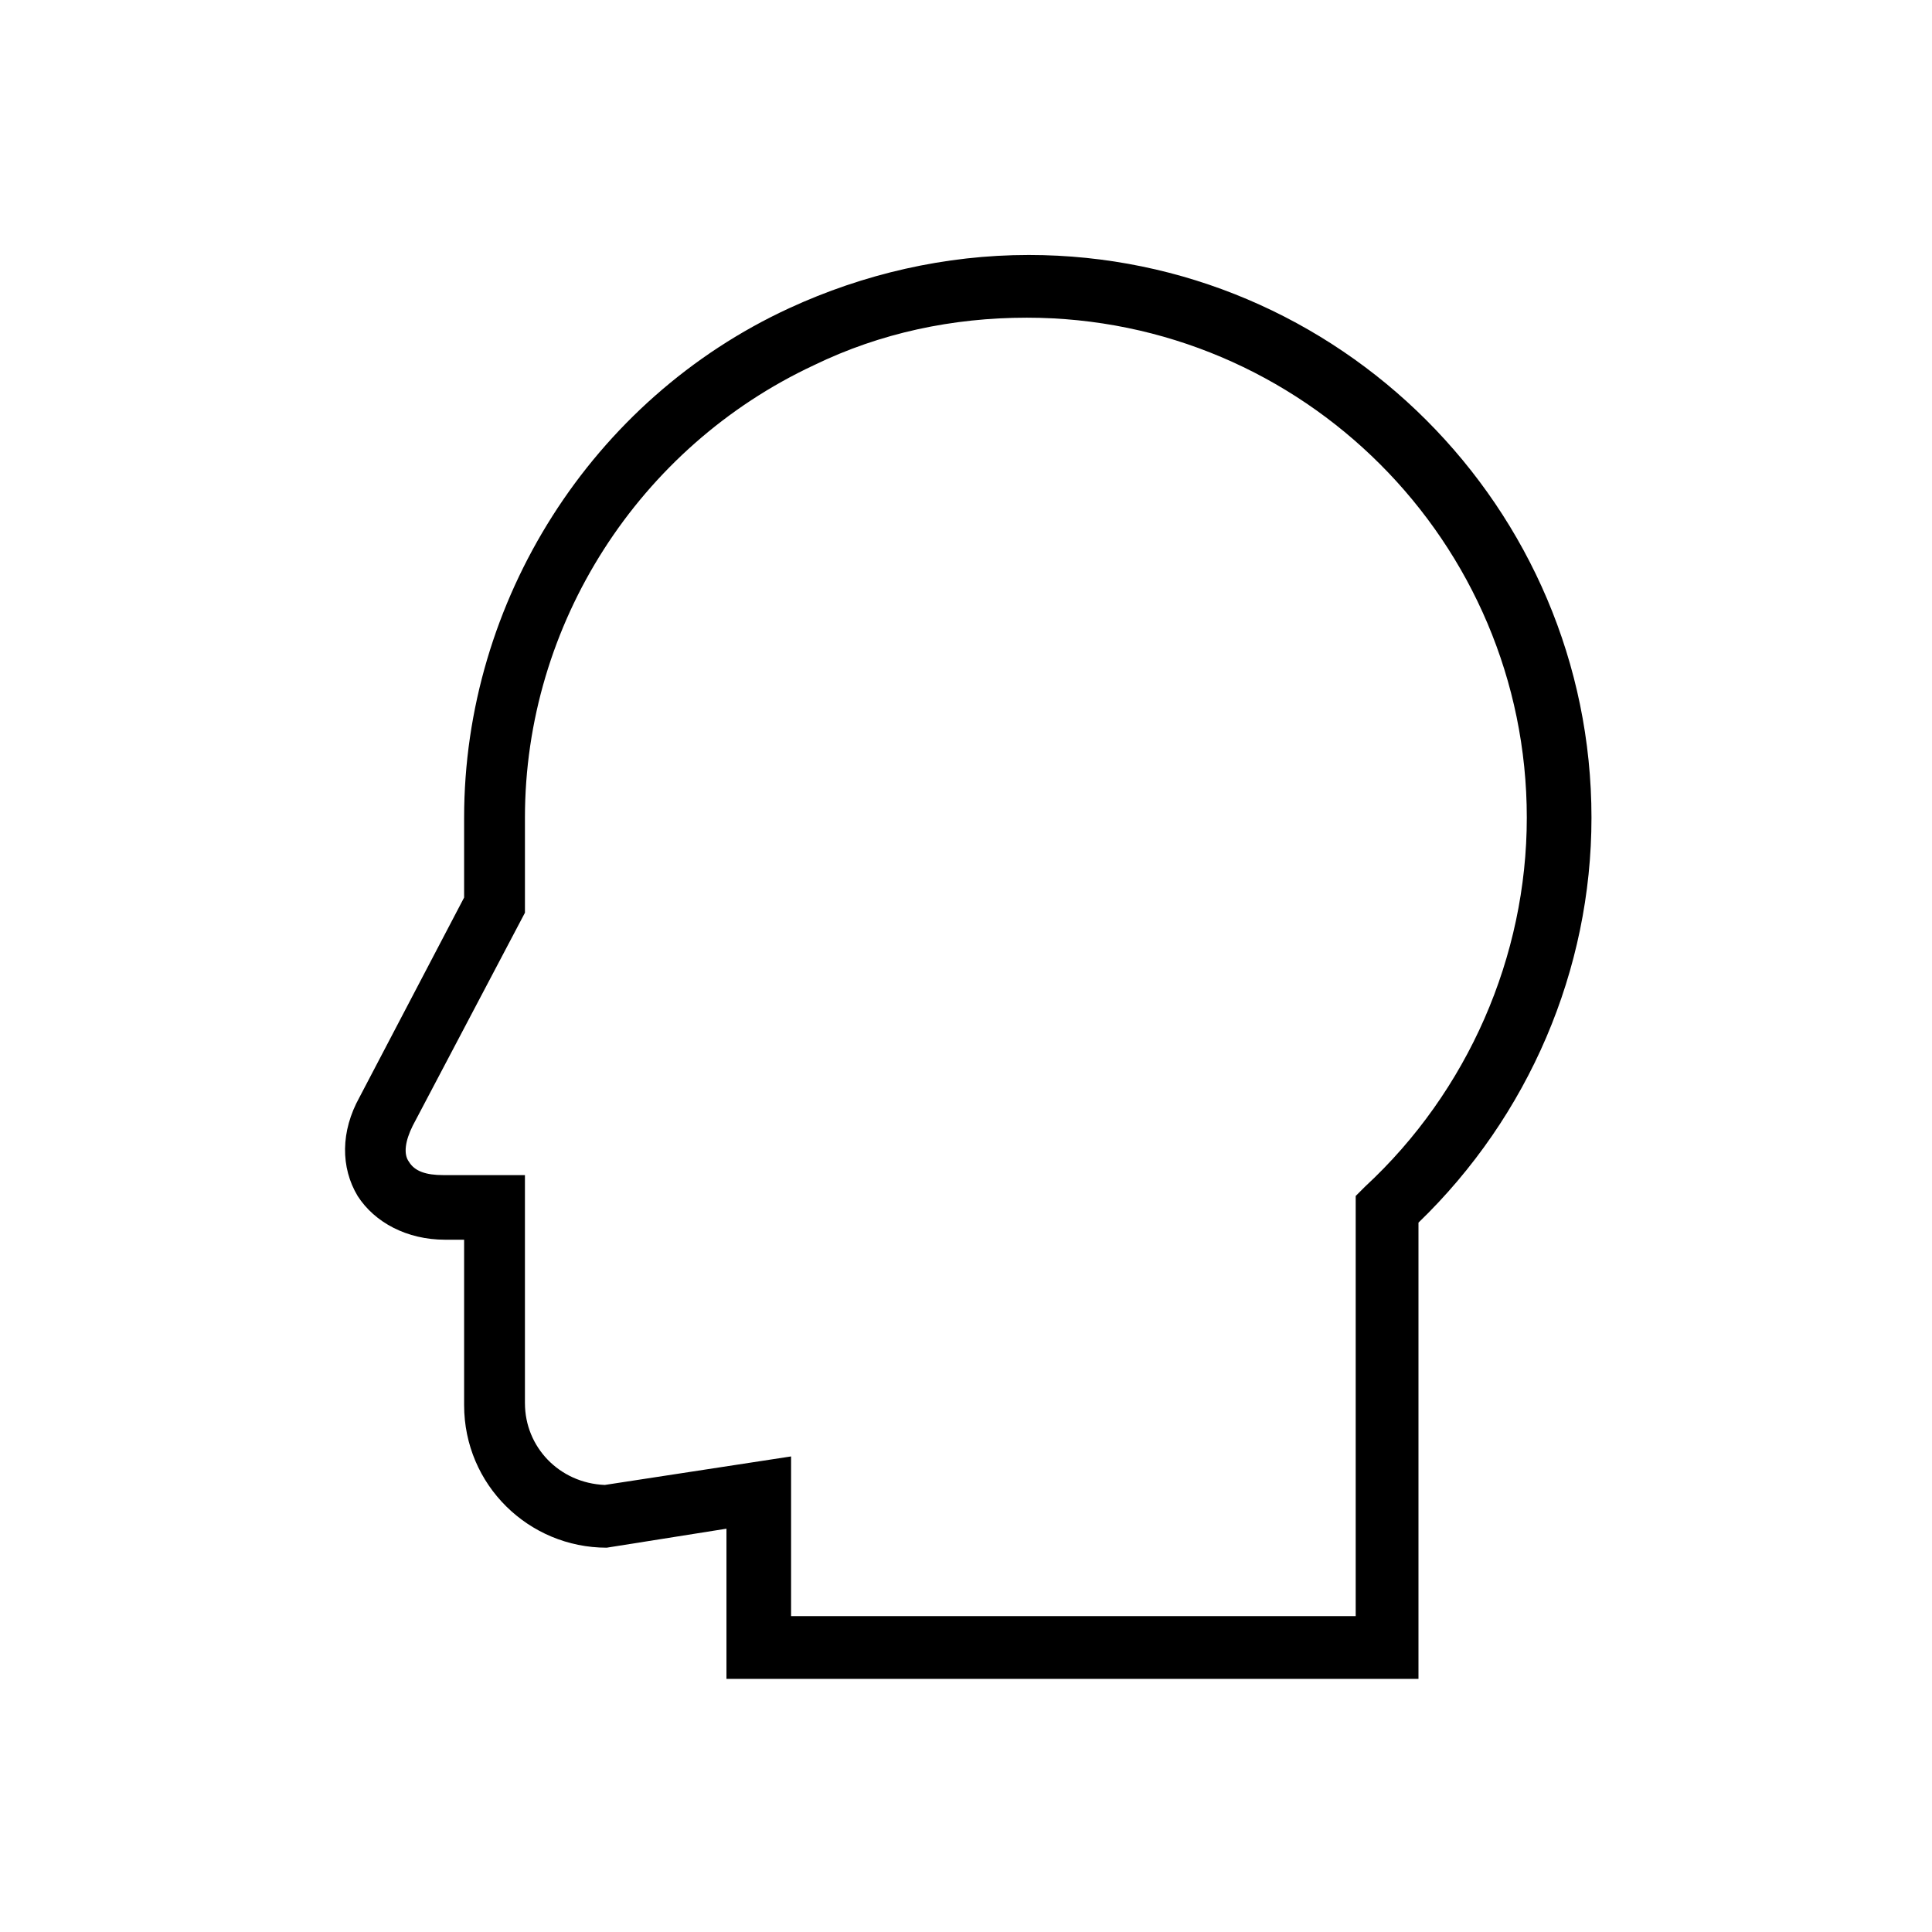
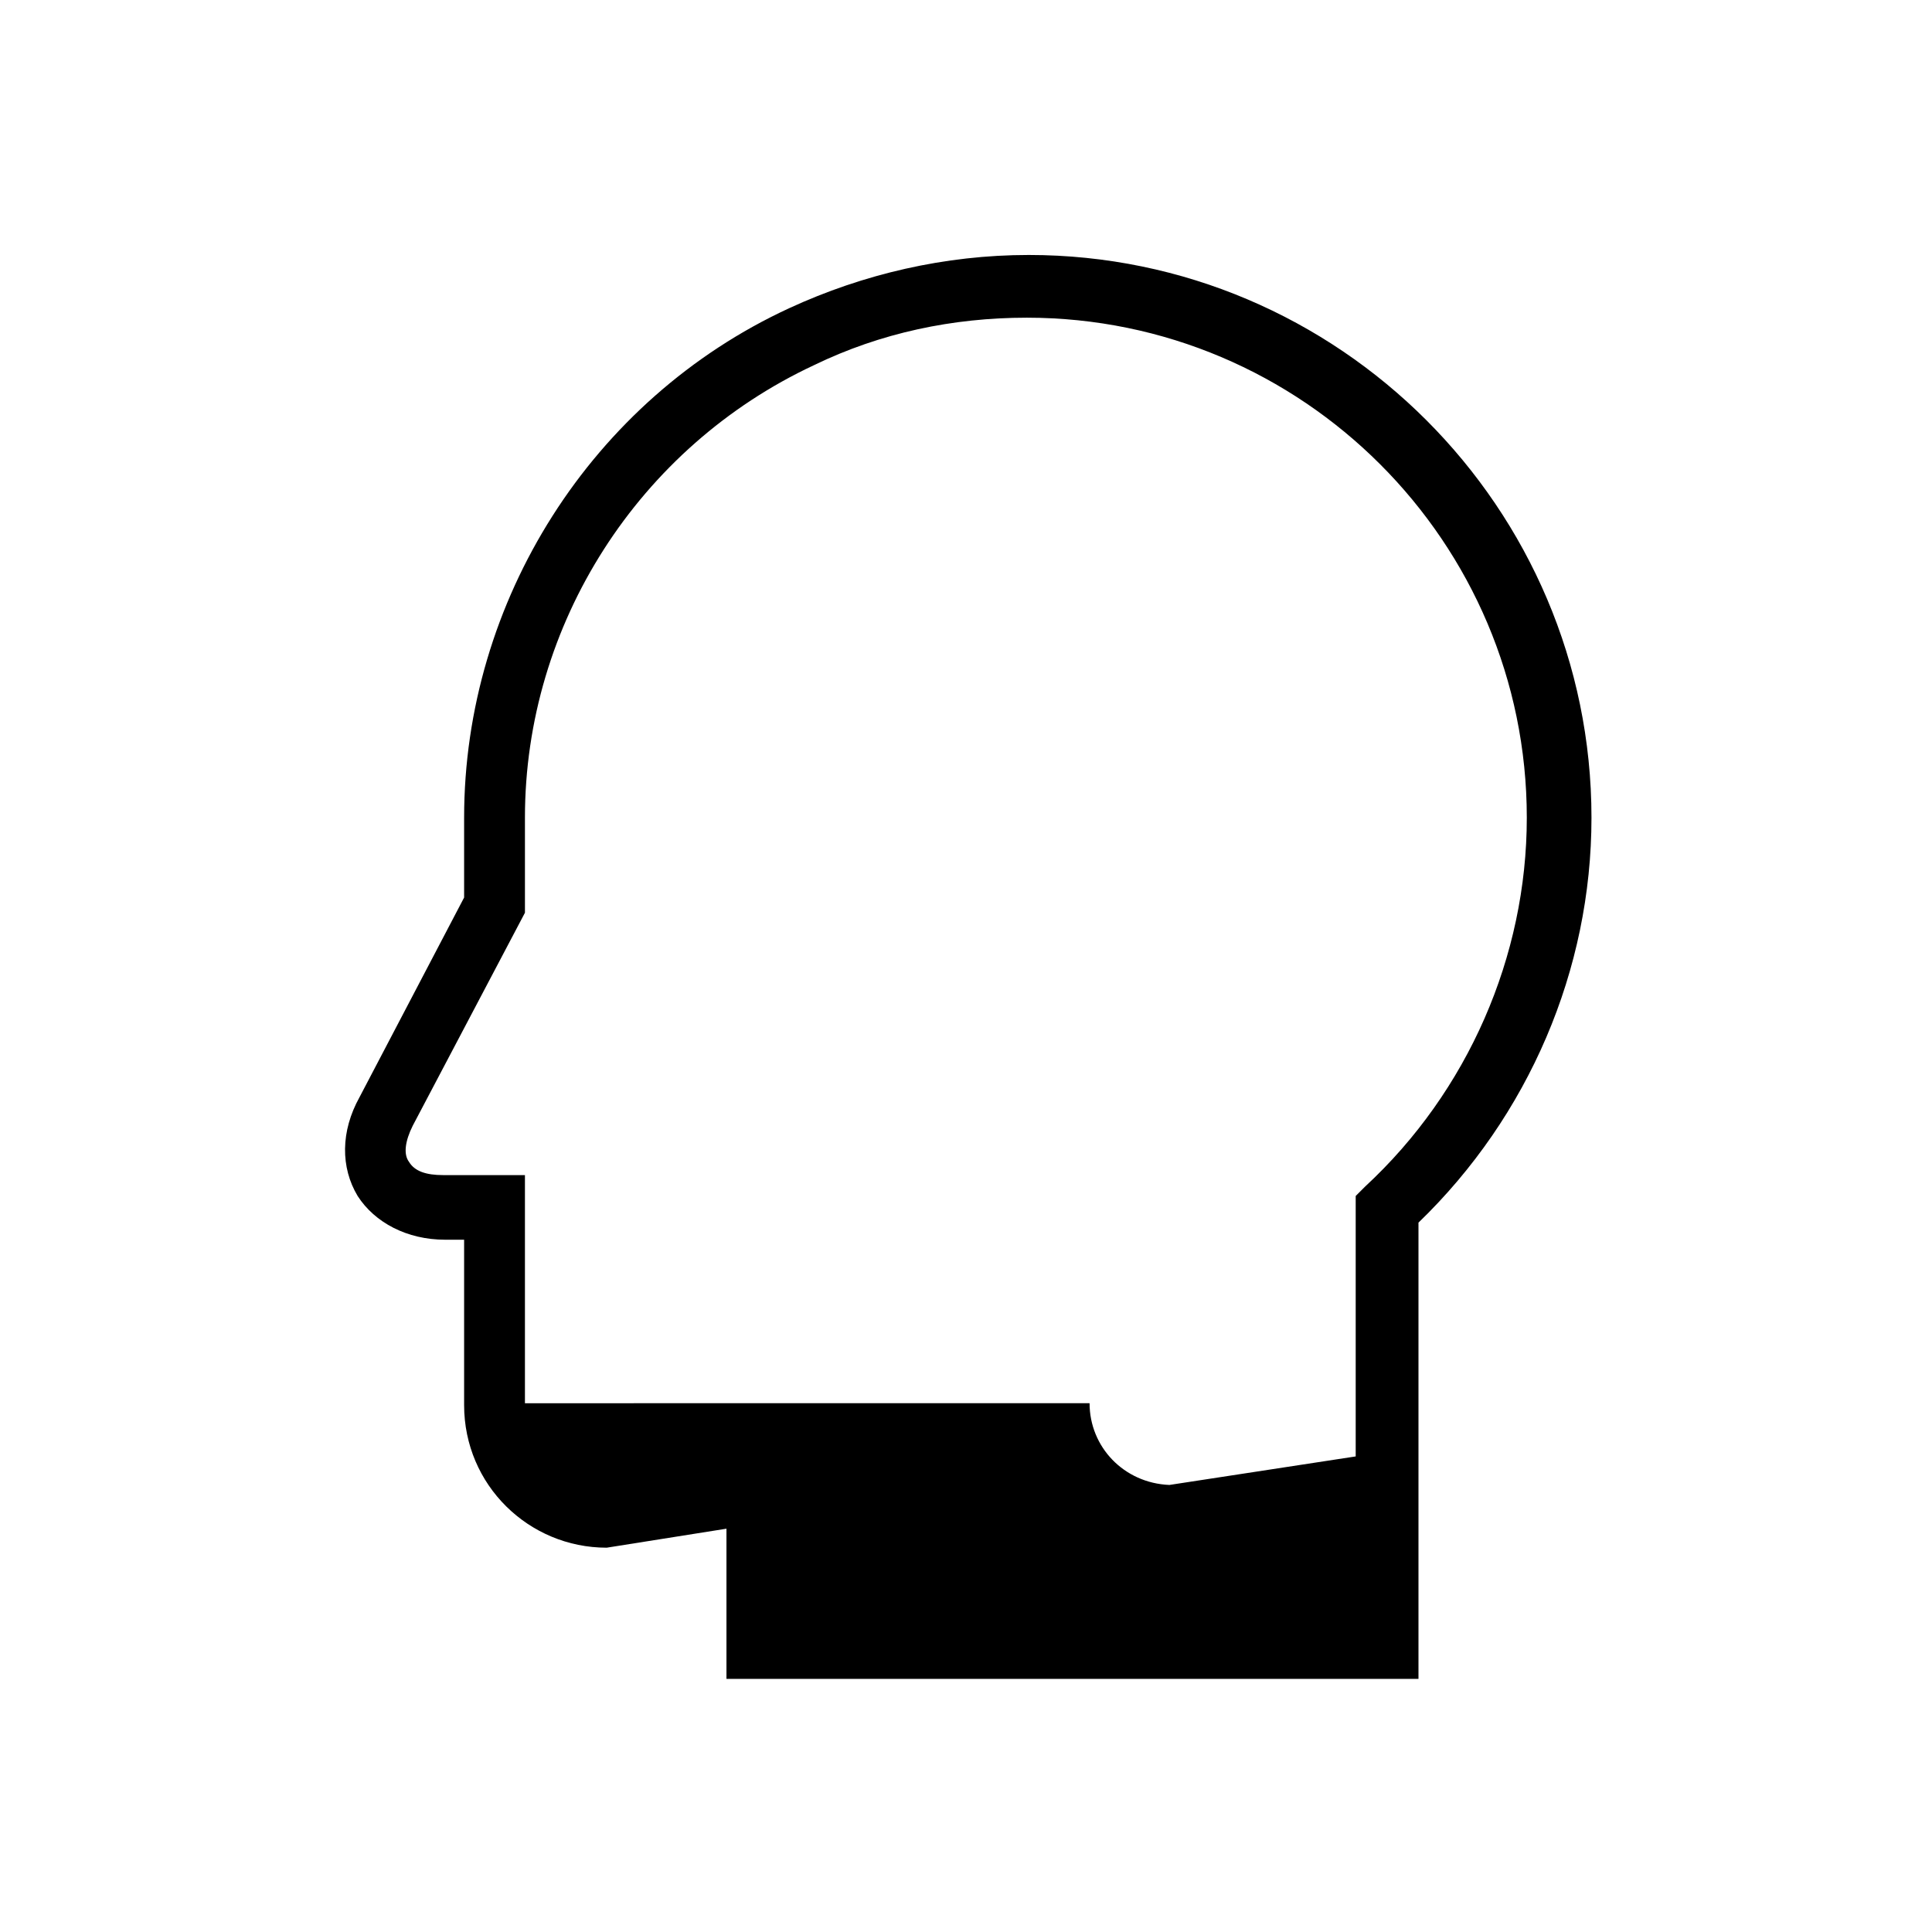
<svg xmlns="http://www.w3.org/2000/svg" fill="#000000" width="800px" height="800px" version="1.1" viewBox="144 144 512 512">
-   <path d="m336.52 549.12v39.801h183.39v-120.91c29.223-28.215 45.848-67.008 45.848-107.31 0-82.121-67.008-149.13-149.13-149.13-22.168 0-43.832 5.039-63.48 14.105-52.395 24.184-86.152 77.586-86.152 135.02v21.16l-27.711 52.898c-5.039 9.07-5.039 18.641-0.504 26.199 4.535 7.055 13.098 11.586 23.176 11.586h5.039v43.832c0 21.16 17.129 37.785 37.785 37.785zm-53.406-33.25v-60.457h-21.664c-4.535 0-7.559-1.008-9.07-3.527-1.512-2.016-1.008-5.543 1.008-9.574l29.727-56.426v-25.191c0-51.387 30.23-98.242 76.578-119.91 17.633-8.566 36.777-12.594 56.426-12.594 73.051 0 132.5 59.449 132.5 132.5 0 36.777-15.617 72.547-42.824 97.738l-2.519 2.519v111.34h-149.63v-42.32l-49.375 7.559c-12.082-0.504-21.152-10.078-21.152-21.664z" />
+   <path d="m336.52 549.12v39.801h183.39v-120.91c29.223-28.215 45.848-67.008 45.848-107.31 0-82.121-67.008-149.13-149.13-149.13-22.168 0-43.832 5.039-63.48 14.105-52.395 24.184-86.152 77.586-86.152 135.02v21.16l-27.711 52.898c-5.039 9.07-5.039 18.641-0.504 26.199 4.535 7.055 13.098 11.586 23.176 11.586h5.039v43.832c0 21.16 17.129 37.785 37.785 37.785zm-53.406-33.25v-60.457h-21.664c-4.535 0-7.559-1.008-9.07-3.527-1.512-2.016-1.008-5.543 1.008-9.574l29.727-56.426v-25.191c0-51.387 30.23-98.242 76.578-119.91 17.633-8.566 36.777-12.594 56.426-12.594 73.051 0 132.5 59.449 132.5 132.5 0 36.777-15.617 72.547-42.824 97.738l-2.519 2.519v111.34v-42.32l-49.375 7.559c-12.082-0.504-21.152-10.078-21.152-21.664z" />
</svg>